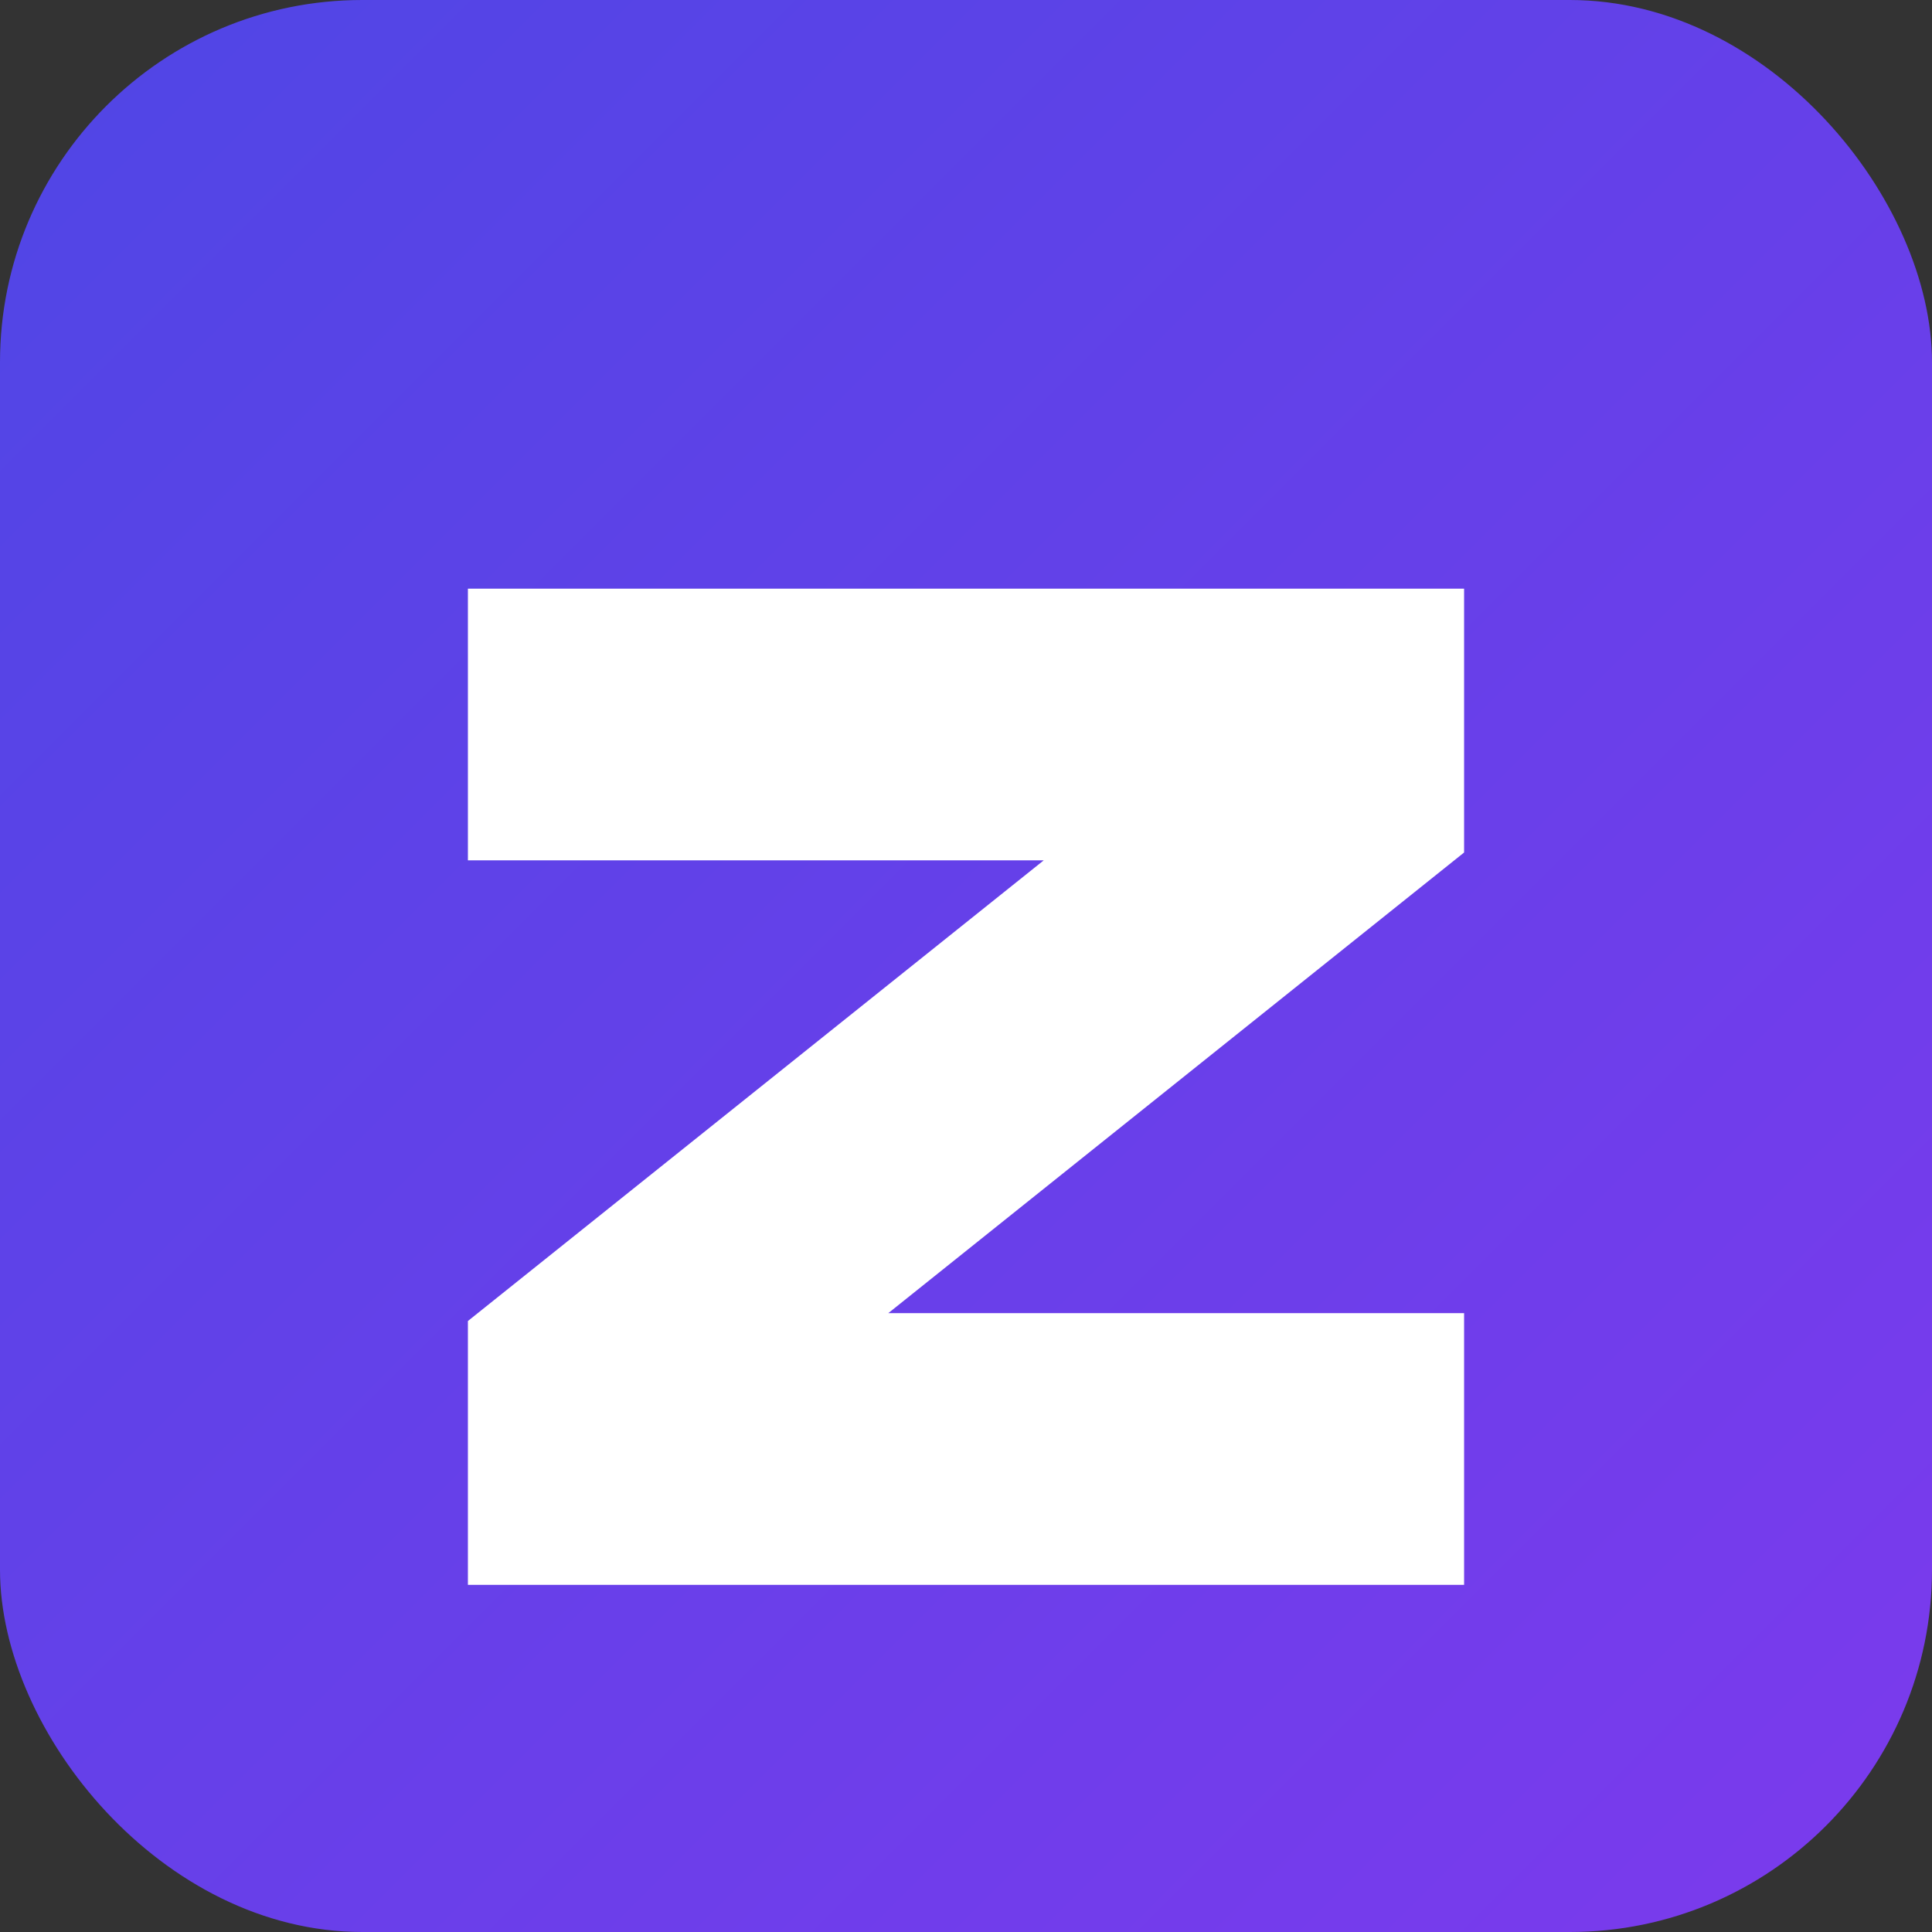
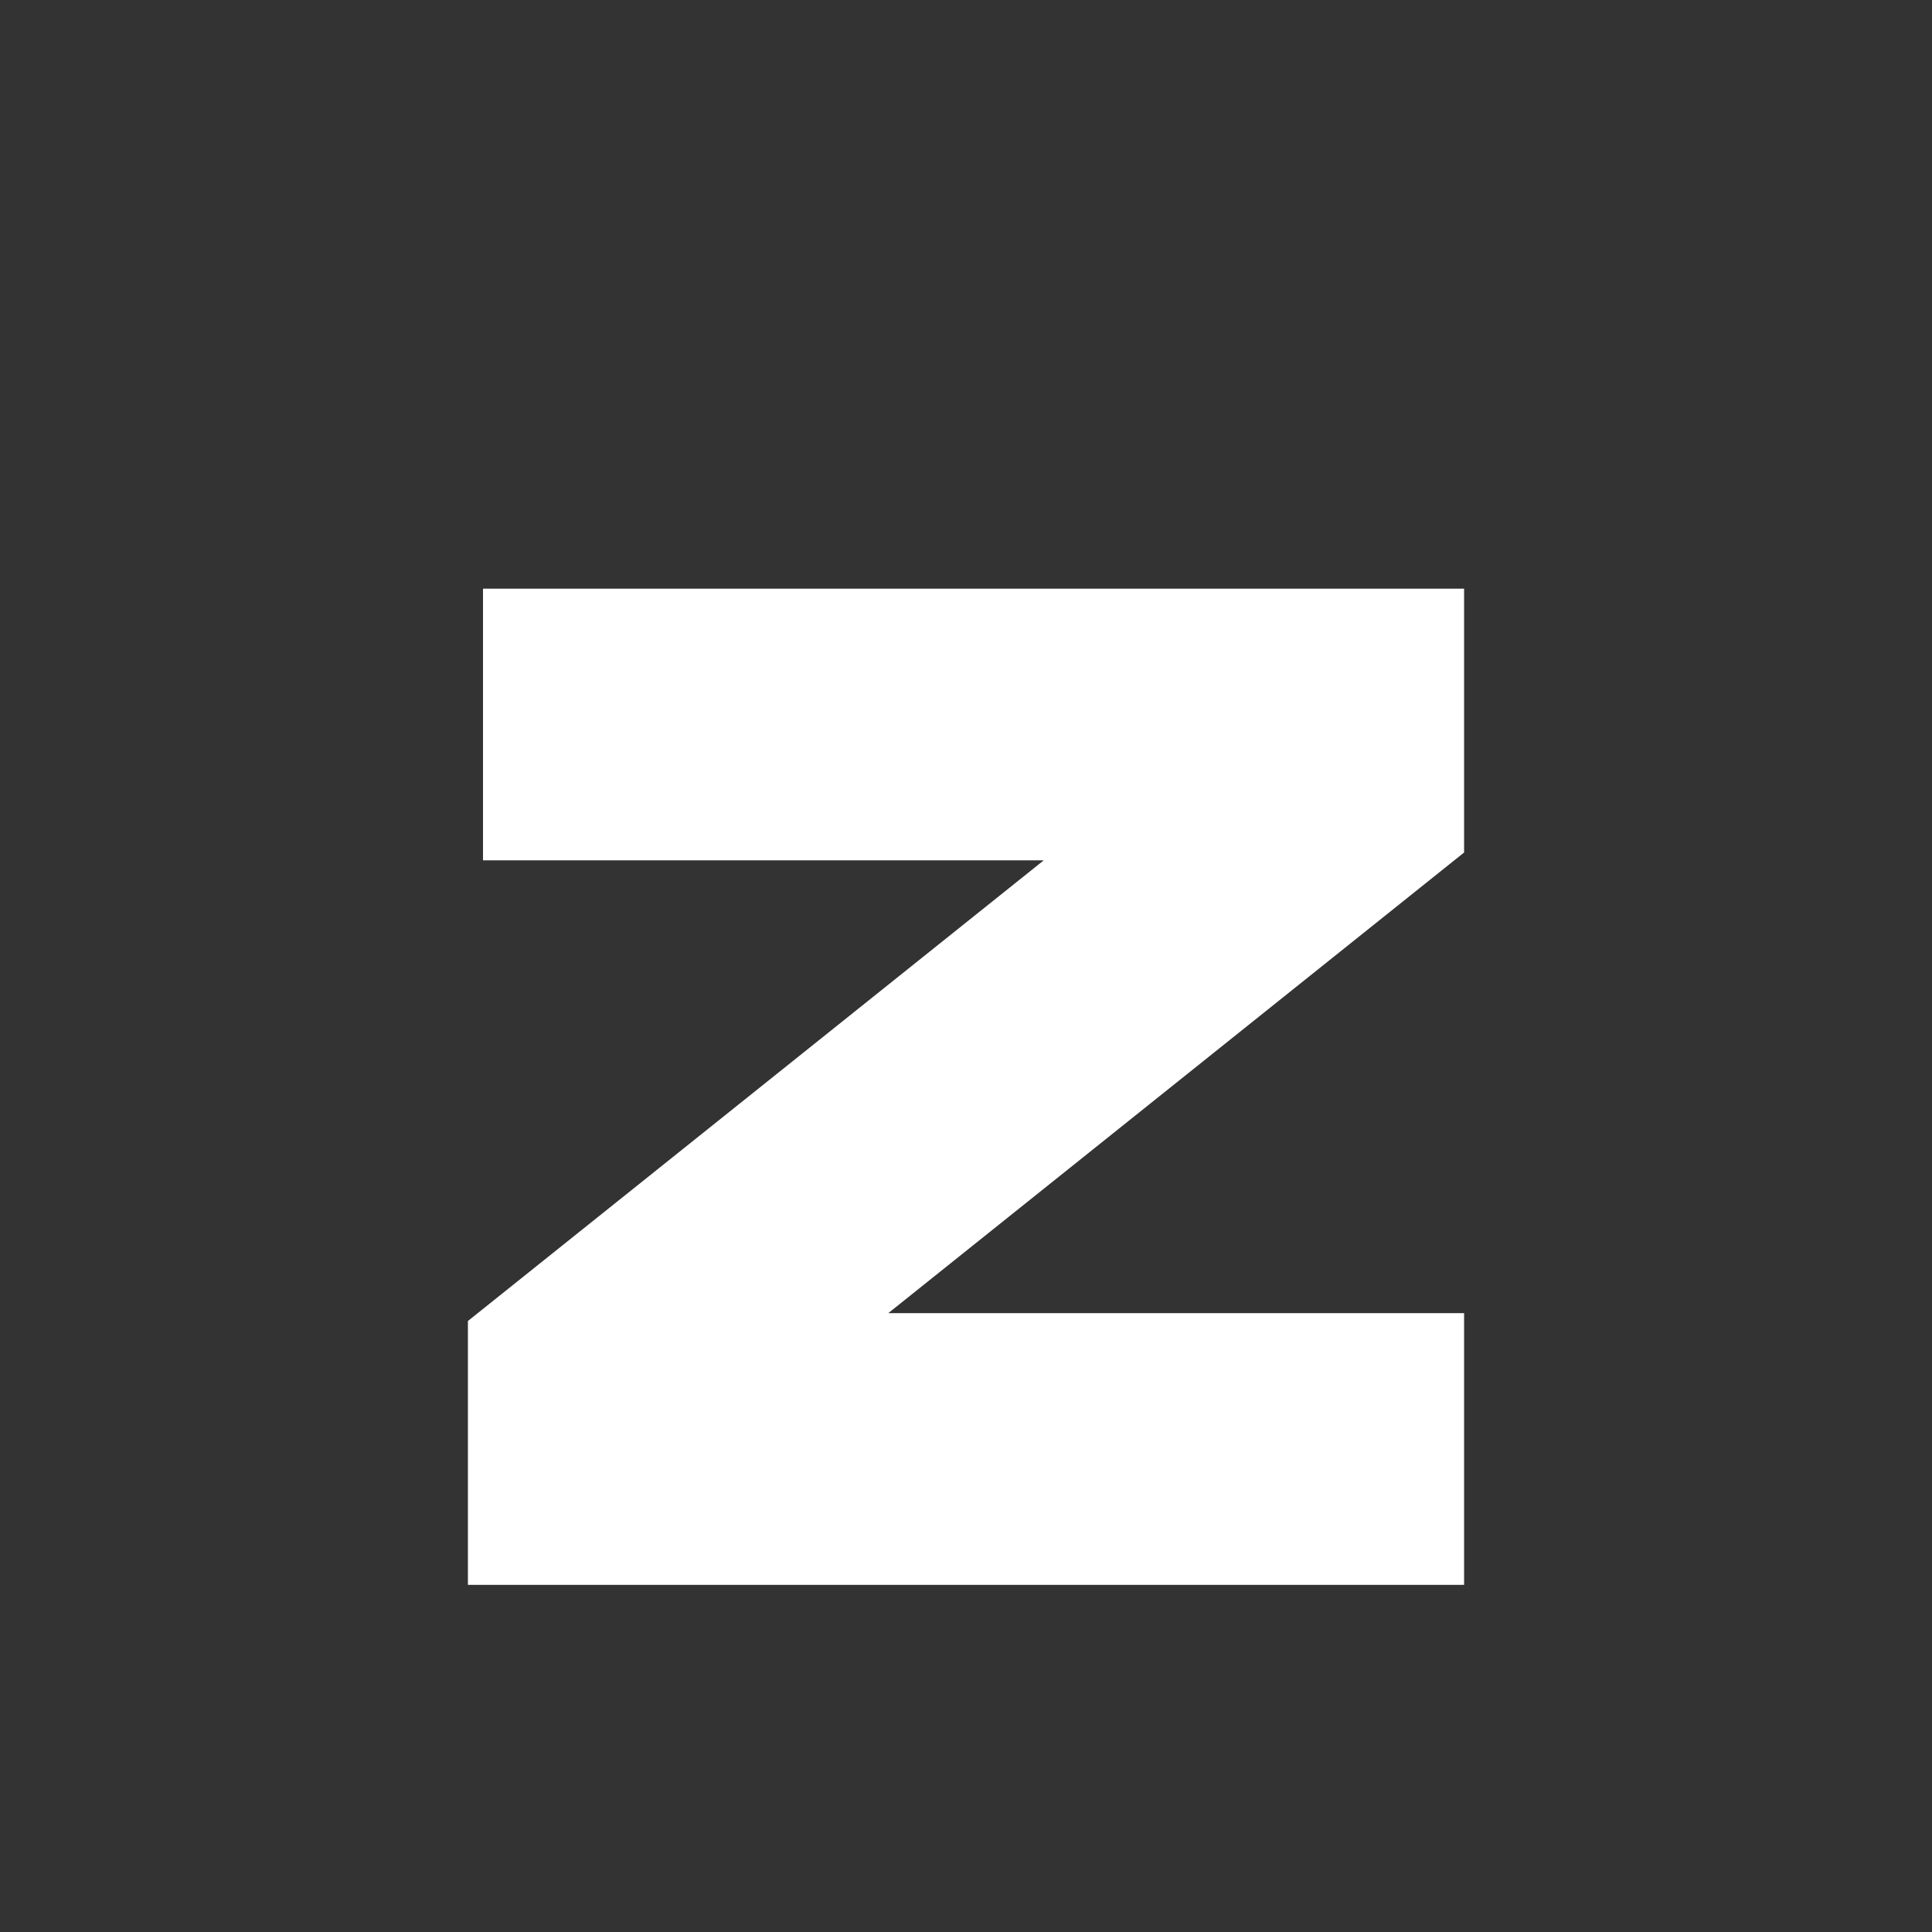
<svg xmlns="http://www.w3.org/2000/svg" width="32" height="32" viewBox="0 0 32 32">
  <rect x="0" y="0" width="32" height="32" fill="#333333" stroke="none" />
  <defs>
    <linearGradient id="zGradient" x1="0%" y1="0%" x2="100%" y2="100%">
      <stop offset="0%" style="stop-color:#4F46E5;stop-opacity:1" />
      <stop offset="100%" style="stop-color:#7C3AED;stop-opacity:1" />
    </linearGradient>
  </defs>
-   <rect width="32" height="32" rx="6" fill="url(#zGradient)" />
-   <path d="M8 10 L24 10 L24 14 L14 22 L24 22 L24 26 L8 26 L8 22 L18 14 L8 14 Z" fill="white" stroke="white" stroke-width="0.5" />
+   <path d="M8 10 L24 10 L24 14 L14 22 L24 22 L24 26 L8 26 L8 22 L18 14 L8 14 " fill="white" stroke="white" stroke-width="0.5" />
</svg>